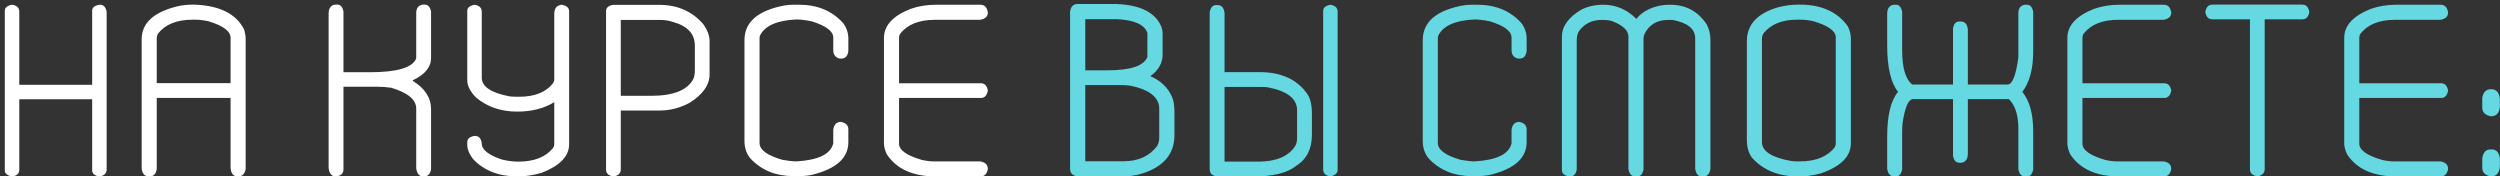
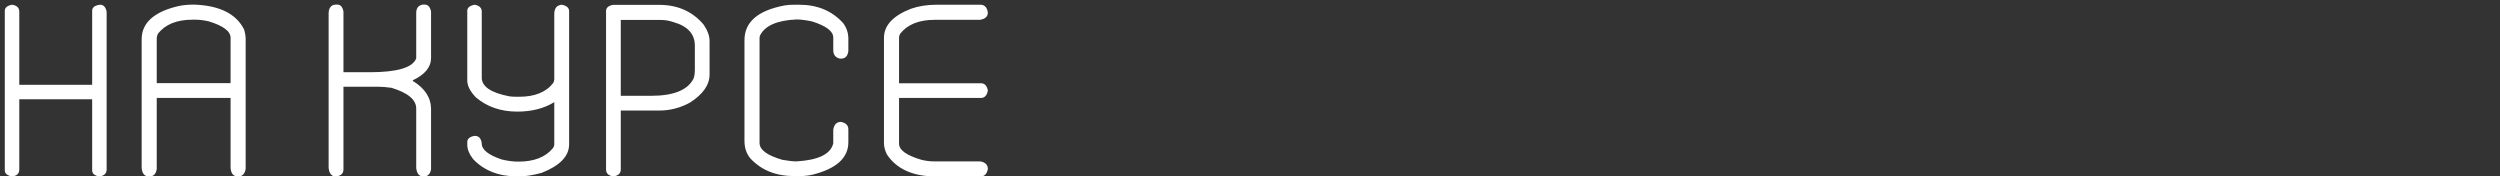
<svg xmlns="http://www.w3.org/2000/svg" width="510" height="36" viewBox="0 0 510 36" fill="none">
  <rect x="0" y="0" width="510" height="36" fill="#333333" stroke="none" />
-   <path d="M2.468 0.966C3.444 1.112 3.933 1.584 3.933 2.382V17.299H18.801V2.211C18.801 1.495 19.346 1.08 20.436 0.966C21.12 0.966 21.56 1.438 21.755 2.382V34.584C21.755 35.382 21.259 35.853 20.266 36H20.192C19.265 35.805 18.801 35.39 18.801 34.755V20.253H3.933V34.584C3.933 35.43 3.42 35.902 2.395 36C1.451 35.788 0.979 35.373 0.979 34.755V2.211C0.979 1.56 1.475 1.145 2.468 0.966ZM39.592 0.941C44.816 1.12 48.226 2.829 49.821 6.068C50.017 6.768 50.114 7.395 50.114 7.948V34.486C49.919 35.495 49.414 36 48.601 36H48.527C47.632 36 47.136 35.422 47.038 34.267V19.984H31.975V34.486C31.812 35.495 31.315 36 30.485 36H30.412C29.501 36 28.996 35.422 28.898 34.267V8.021C28.898 4.669 31.405 2.406 36.418 1.234C37.346 1.039 38.404 0.941 39.592 0.941ZM31.975 7.704V16.957H47.038V7.704C47.038 6.369 45.533 5.246 42.522 4.335C41.529 4.123 40.65 4.018 39.885 4.018H39.274C36.068 4.018 33.716 4.97 32.219 6.874C32.056 7.265 31.975 7.541 31.975 7.704ZM68.454 0.941H68.82C69.471 0.941 69.886 1.413 70.065 2.357V14.735H75.412C81.044 14.735 84.209 13.791 84.909 11.903V2.65C84.909 1.658 85.349 1.088 86.228 0.941H86.667C87.318 0.941 87.741 1.413 87.936 2.357V11.83C87.936 13.685 86.7 15.199 84.226 16.371V16.518C86.7 18.031 87.936 19.952 87.936 22.279V34.511C87.774 35.504 87.277 36 86.447 36H86.374C85.528 36 85.039 35.43 84.909 34.291V22.133C84.909 20.342 83.225 18.935 79.856 17.909C78.83 17.763 77.87 17.689 76.975 17.689H70.065V34.584C70.065 35.365 69.577 35.837 68.601 36H68.527C67.648 36 67.152 35.406 67.038 34.218V2.797C67.038 1.869 67.356 1.275 67.99 1.015L68.454 0.941ZM96.814 0.966C97.79 1.129 98.278 1.601 98.278 2.382V15.834C98.278 17.673 100.183 18.951 103.991 19.667C104.528 19.716 105.017 19.74 105.456 19.74H105.896C109.086 19.74 111.405 18.804 112.854 16.933C113 16.672 113.073 16.428 113.073 16.2V2.895C113.073 1.837 113.464 1.218 114.245 1.039C114.326 0.99 114.449 0.966 114.611 0.966C115.604 1.161 116.101 1.601 116.101 2.284V29.433C116.101 31.858 114.229 33.803 110.485 35.268C108.695 35.756 107.092 36 105.676 36C101.802 36 98.75 34.82 96.52 32.46C95.723 31.435 95.324 30.45 95.324 29.506V28.969C95.324 28.334 95.796 27.919 96.74 27.724H96.887C97.701 27.724 98.164 28.244 98.278 29.286C98.278 30.539 99.637 31.622 102.355 32.533C103.544 32.826 104.675 32.973 105.749 32.973C108.939 32.973 111.283 32.061 112.78 30.238C112.976 29.978 113.073 29.709 113.073 29.433V20.839C110.974 22.125 108.459 22.768 105.529 22.768C102.193 22.768 99.385 21.807 97.106 19.887C95.918 18.666 95.324 17.51 95.324 16.42V2.211C95.324 1.576 95.821 1.161 96.814 0.966ZM125.051 0.99H134.45C138.259 0.99 141.294 2.341 143.557 5.043C144.354 6.231 144.753 7.33 144.753 8.339V15.175C144.753 17.323 143.402 19.252 140.7 20.961C138.731 22.019 136.672 22.548 134.523 22.548H126.638V34.584C126.638 35.349 126.141 35.821 125.148 36C124.139 35.837 123.635 35.365 123.635 34.584V2.26C123.635 1.592 124.107 1.169 125.051 0.99ZM126.638 4.066V19.545H132.814C137.388 19.545 140.269 18.389 141.457 16.078C141.652 15.639 141.75 15.012 141.75 14.198V9.315C141.75 6.939 140.293 5.336 137.38 4.506C136.517 4.213 135.646 4.066 134.768 4.066H126.638ZM161.931 0.966H163.054C166.765 0.966 169.751 2.219 172.014 4.726C172.714 5.686 173.063 6.736 173.063 7.875V10.438C172.917 11.448 172.437 11.952 171.623 11.952H171.33C170.435 11.757 169.987 11.179 169.987 10.219V7.655C169.987 6.369 168.531 5.271 165.617 4.359C164.364 4.099 163.314 3.969 162.468 3.969C158.578 4.148 156.12 5.206 155.095 7.143C154.997 7.322 154.948 7.517 154.948 7.729V29.164C154.948 30.564 156.503 31.711 159.611 32.606C160.816 32.818 161.768 32.924 162.468 32.924C166.96 32.663 169.466 31.435 169.987 29.237V26.454C170.15 25.396 170.671 24.867 171.55 24.867C172.559 25.062 173.063 25.567 173.063 26.381V29.018C173.063 32.208 170.63 34.413 165.764 35.634C164.901 35.829 163.998 35.927 163.054 35.927H162.761C162.647 35.927 162.549 35.951 162.468 36C162.37 35.951 162.264 35.927 162.15 35.927H161.857C158.293 35.927 155.388 34.747 153.142 32.387C152.295 31.426 151.872 30.198 151.872 28.7V8.192C151.872 4.498 154.598 2.138 160.051 1.112C160.604 1.015 161.231 0.966 161.931 0.966ZM190.998 0.966H200.007C200.853 0.966 201.358 1.495 201.521 2.553C201.521 3.367 200.992 3.863 199.934 4.042H190.705C187.466 4.042 185.106 4.994 183.625 6.898C183.479 7.159 183.405 7.411 183.405 7.655V16.981H200.08C200.861 16.981 201.341 17.478 201.521 18.471C201.341 19.48 200.861 19.984 200.08 19.984H183.405V29.311C183.405 30.613 184.935 31.711 187.995 32.606C188.874 32.818 189.72 32.924 190.534 32.924H199.934C200.992 33.087 201.521 33.607 201.521 34.486C201.325 35.495 200.821 36 200.007 36H190.998C186.262 36 182.901 34.495 180.915 31.483C180.524 30.653 180.329 29.905 180.329 29.237V7.729C180.329 5.206 182.152 3.228 185.798 1.796C187.393 1.243 189.126 0.966 190.998 0.966Z" fill="white" />
-   <path d="M219.812 0.819H227.648C232.548 0.982 235.624 2.496 236.877 5.36C237.072 5.767 237.17 6.321 237.17 7.021V11.171C237.17 12.864 236.34 14.32 234.68 15.541C236.812 16.469 238.293 17.901 239.123 19.838C239.432 20.538 239.587 21.571 239.587 22.939V27.553C239.587 31.394 237.398 34.006 233.02 35.39C231.799 35.797 230.367 36 228.723 36H219.812C218.802 35.821 218.298 35.316 218.298 34.486V2.333C218.461 1.324 218.965 0.819 219.812 0.819ZM221.398 3.92V14.345H225.915C230.651 14.345 233.369 13.433 234.069 11.61V6.703C233.483 5.043 231.473 4.115 228.039 3.92H221.398ZM221.398 17.348V32.899H229.162C232.189 32.899 234.484 31.866 236.047 29.799C236.34 29.262 236.486 28.684 236.486 28.065V22.182C236.486 19.887 234.549 18.324 230.676 17.494C230.074 17.396 229.317 17.348 228.405 17.348H221.398ZM271.389 0.966C272.382 1.129 272.878 1.601 272.878 2.382V34.682C272.878 35.316 272.382 35.756 271.389 36C270.412 35.821 269.924 35.349 269.924 34.584V2.211C269.924 1.576 270.412 1.161 271.389 0.966ZM248.049 1.039H248.415C249.213 1.039 249.676 1.584 249.807 2.675V14.711H256.911C261.354 14.711 264.61 16.192 266.677 19.154C267.312 20.033 267.629 21.384 267.629 23.207V27.504C267.629 30.401 266.547 32.517 264.382 33.852C262.64 35.284 259.711 36 255.593 36H248.708C247.422 36 246.779 35.504 246.779 34.511V2.455C246.975 1.511 247.398 1.039 248.049 1.039ZM249.807 17.738V32.973H256.691C260.288 32.973 262.779 31.939 264.162 29.872C264.455 29.416 264.602 28.871 264.602 28.236V22.475C264.602 20.131 262.608 18.576 258.62 17.811C258.327 17.763 257.928 17.738 257.424 17.738H249.807ZM300.3 0.966H301.423C305.134 0.966 308.12 2.219 310.383 4.726C311.083 5.686 311.433 6.736 311.433 7.875V10.438C311.286 11.448 310.806 11.952 309.992 11.952H309.699C308.804 11.757 308.356 11.179 308.356 10.219V7.655C308.356 6.369 306.9 5.271 303.986 4.359C302.733 4.099 301.683 3.969 300.837 3.969C296.947 4.148 294.489 5.206 293.464 7.143C293.366 7.322 293.317 7.517 293.317 7.729V29.164C293.317 30.564 294.872 31.711 297.98 32.606C299.185 32.818 300.137 32.924 300.837 32.924C305.329 32.663 307.836 31.435 308.356 29.237V26.454C308.519 25.396 309.04 24.867 309.919 24.867C310.928 25.062 311.433 25.567 311.433 26.381V29.018C311.433 32.208 308.999 34.413 304.133 35.634C303.27 35.829 302.367 35.927 301.423 35.927H301.13C301.016 35.927 300.918 35.951 300.837 36C300.739 35.951 300.633 35.927 300.52 35.927H300.227C296.662 35.927 293.757 34.747 291.511 32.387C290.664 31.426 290.241 30.198 290.241 28.7V8.192C290.241 4.498 292.967 2.138 298.42 1.112C298.973 1.015 299.6 0.966 300.3 0.966ZM327.072 0.966C329.644 0.966 331.882 1.918 333.786 3.822H333.859C334.396 3.106 335.145 2.504 336.105 2.016C337.473 1.316 339.011 0.966 340.72 0.966C343.91 0.966 346.392 2.3 348.166 4.97C348.671 5.946 348.923 6.972 348.923 8.046V34.486C348.76 35.495 348.28 36 347.482 36H347.116C346.449 36 346.018 35.495 345.822 34.486V7.826C345.822 5.906 344.292 4.652 341.232 4.066H340.329C338.018 4.066 336.39 5.043 335.446 6.996C335.332 7.338 335.275 7.639 335.275 7.899V34.56C335.08 35.52 334.657 36 334.006 36H333.64C332.826 36 332.346 35.471 332.199 34.413V7.509C332.199 6.207 331.068 5.132 328.806 4.286C328.301 4.14 327.723 4.066 327.072 4.066H326.706C324.737 4.066 323.199 4.84 322.092 6.386C321.799 6.825 321.652 7.476 321.652 8.339V34.633C321.473 35.544 321.018 36 320.285 36H319.919C319.056 35.74 318.625 35.316 318.625 34.73V7.509C318.625 5.377 319.96 3.521 322.629 1.942C323.964 1.291 325.445 0.966 327.072 0.966ZM366.979 0.941H367.126C371.586 0.941 374.865 2.423 376.965 5.385C377.372 6.215 377.575 7.037 377.575 7.851V29.237C377.575 31.923 375.516 33.974 371.398 35.39C369.868 35.797 368.363 36 366.882 36C362.797 36 359.615 34.698 357.336 32.094C356.685 31.134 356.359 29.953 356.359 28.554V8.388C356.359 5.019 358.492 2.715 362.756 1.479C364.123 1.12 365.531 0.941 366.979 0.941ZM359.436 7.948V28.993C359.436 30.865 361.446 32.151 365.466 32.851C365.824 32.899 366.271 32.924 366.809 32.924H367.126C370.397 32.924 372.774 31.972 374.255 30.067C374.418 29.807 374.499 29.555 374.499 29.311V7.631C374.499 6.345 372.993 5.246 369.982 4.335C369.038 4.123 368.184 4.018 367.419 4.018H366.516C363.521 4.018 361.267 4.945 359.753 6.801C359.541 7.143 359.436 7.525 359.436 7.948ZM386.403 0.966H386.77C387.421 0.966 387.844 1.438 388.039 2.382V10.219C388.039 13.848 388.731 16.192 390.114 17.25H398.415V5.775C398.594 4.848 399.009 4.384 399.66 4.384H400.026C400.84 4.384 401.312 4.921 401.442 5.995V17.25H409.523C410.516 17.25 411.257 15.403 411.745 11.708V2.675C411.745 1.682 412.185 1.112 413.063 0.966H413.503C414.154 0.966 414.577 1.438 414.772 2.382V10.512C414.772 14.06 414.032 16.802 412.551 18.739C414.032 20.562 414.772 23.231 414.772 26.747V34.584C414.577 35.528 414.154 36 413.503 36H413.137C412.355 36 411.892 35.479 411.745 34.438V26.234C411.745 23.484 411.102 21.482 409.816 20.229H401.442V31.337C401.442 32.411 401.019 33.03 400.173 33.192H399.66C399.009 33.192 398.594 32.72 398.415 31.776V20.229H390.261C389.317 20.229 388.601 21.881 388.112 25.185C388.063 25.673 388.039 26.291 388.039 27.04V34.584C387.844 35.528 387.421 36 386.77 36H386.403C385.622 36 385.15 35.479 384.987 34.438V27.846C384.987 23.516 385.728 20.481 387.209 18.739C385.728 16.9 384.987 13.742 384.987 9.267V2.821C384.987 1.894 385.313 1.299 385.964 1.039L386.403 0.966ZM432.414 0.966H441.423C442.269 0.966 442.774 1.495 442.937 2.553C442.937 3.367 442.408 3.863 441.35 4.042H432.121C428.882 4.042 426.522 4.994 425.041 6.898C424.895 7.159 424.821 7.411 424.821 7.655V16.981H441.496C442.277 16.981 442.757 17.478 442.937 18.471C442.757 19.48 442.277 19.984 441.496 19.984H424.821V29.311C424.821 30.613 426.351 31.711 429.411 32.606C430.29 32.818 431.136 32.924 431.95 32.924H441.35C442.408 33.087 442.937 33.607 442.937 34.486C442.741 35.495 442.237 36 441.423 36H432.414C427.678 36 424.317 34.495 422.331 31.483C421.94 30.653 421.745 29.905 421.745 29.237V7.729C421.745 5.206 423.568 3.228 427.214 1.796C428.809 1.243 430.542 0.966 432.414 0.966ZM451.325 0.941H469.66C470.458 0.941 470.938 1.446 471.101 2.455C470.938 3.448 470.458 3.944 469.66 3.944H461.994V34.56C461.994 35.292 461.498 35.772 460.505 36C459.496 35.788 458.991 35.308 458.991 34.56V3.944H451.325C450.528 3.944 450.048 3.448 449.885 2.455C450.048 1.446 450.528 0.941 451.325 0.941ZM488.889 0.966H497.897C498.744 0.966 499.248 1.495 499.411 2.553C499.411 3.367 498.882 3.863 497.824 4.042H488.596C485.357 4.042 482.997 4.994 481.516 6.898C481.369 7.159 481.296 7.411 481.296 7.655V16.981H497.971C498.752 16.981 499.232 17.478 499.411 18.471C499.232 19.48 498.752 19.984 497.971 19.984H481.296V29.311C481.296 30.613 482.826 31.711 485.886 32.606C486.765 32.818 487.611 32.924 488.425 32.924H497.824C498.882 33.087 499.411 33.607 499.411 34.486C499.216 35.495 498.711 36 497.897 36H488.889C484.152 36 480.791 34.495 478.806 31.483C478.415 30.653 478.22 29.905 478.22 29.237V7.729C478.22 5.206 480.043 3.228 483.688 1.796C485.284 1.243 487.017 0.966 488.889 0.966ZM508.142 18.202H508.215C509.273 18.202 509.859 18.878 509.973 20.229V21.718C509.859 23.052 509.273 23.72 508.215 23.72H508.142C506.97 23.492 506.384 22.906 506.384 21.962V19.96C506.579 18.788 507.165 18.202 508.142 18.202ZM508.044 30.482H508.312C509.224 30.482 509.777 31.068 509.973 32.24V33.974C509.859 35.325 509.248 36 508.142 36C506.97 35.772 506.384 35.186 506.384 34.242V32.24C506.579 31.068 507.132 30.482 508.044 30.482Z" fill="#66D8E2" />
+   <path d="M2.468 0.966C3.444 1.112 3.933 1.584 3.933 2.382V17.299H18.801V2.211C18.801 1.495 19.346 1.08 20.436 0.966C21.12 0.966 21.56 1.438 21.755 2.382V34.584C21.755 35.382 21.259 35.853 20.266 36H20.192C19.265 35.805 18.801 35.39 18.801 34.755V20.253H3.933V34.584C3.933 35.43 3.42 35.902 2.395 36C1.451 35.788 0.979 35.373 0.979 34.755V2.211C0.979 1.56 1.475 1.145 2.468 0.966ZM39.592 0.941C44.816 1.12 48.226 2.829 49.821 6.068C50.017 6.768 50.114 7.395 50.114 7.948V34.486C49.919 35.495 49.414 36 48.601 36H48.527C47.632 36 47.136 35.422 47.038 34.267V19.984H31.975V34.486C31.812 35.495 31.315 36 30.485 36H30.412C29.501 36 28.996 35.422 28.898 34.267V8.021C28.898 4.669 31.405 2.406 36.418 1.234C37.346 1.039 38.404 0.941 39.592 0.941ZM31.975 7.704V16.957H47.038V7.704C47.038 6.369 45.533 5.246 42.522 4.335C41.529 4.123 40.65 4.018 39.885 4.018H39.274C36.068 4.018 33.716 4.97 32.219 6.874C32.056 7.265 31.975 7.541 31.975 7.704ZM68.454 0.941H68.82C69.471 0.941 69.886 1.413 70.065 2.357V14.735H75.412C81.044 14.735 84.209 13.791 84.909 11.903V2.65C84.909 1.658 85.349 1.088 86.228 0.941H86.667C87.318 0.941 87.741 1.413 87.936 2.357V11.83C87.936 13.685 86.7 15.199 84.226 16.371V16.518C86.7 18.031 87.936 19.952 87.936 22.279V34.511C87.774 35.504 87.277 36 86.447 36H86.374C85.528 36 85.039 35.43 84.909 34.291V22.133C84.909 20.342 83.225 18.935 79.856 17.909C78.83 17.763 77.87 17.689 76.975 17.689H70.065V34.584C70.065 35.365 69.577 35.837 68.601 36H68.527C67.648 36 67.152 35.406 67.038 34.218V2.797C67.038 1.869 67.356 1.275 67.99 1.015L68.454 0.941ZM96.814 0.966C97.79 1.129 98.278 1.601 98.278 2.382V15.834C98.278 17.673 100.183 18.951 103.991 19.667C104.528 19.716 105.017 19.74 105.456 19.74H105.896C109.086 19.74 111.405 18.804 112.854 16.933C113 16.672 113.073 16.428 113.073 16.2V2.895C113.073 1.837 113.464 1.218 114.245 1.039C114.326 0.99 114.449 0.966 114.611 0.966C115.604 1.161 116.101 1.601 116.101 2.284V29.433C116.101 31.858 114.229 33.803 110.485 35.268C108.695 35.756 107.092 36 105.676 36C101.802 36 98.75 34.82 96.52 32.46C95.723 31.435 95.324 30.45 95.324 29.506V28.969C95.324 28.334 95.796 27.919 96.74 27.724H96.887C97.701 27.724 98.164 28.244 98.278 29.286C98.278 30.539 99.637 31.622 102.355 32.533C103.544 32.826 104.675 32.973 105.749 32.973C108.939 32.973 111.283 32.061 112.78 30.238C112.976 29.978 113.073 29.709 113.073 29.433V20.839C110.974 22.125 108.459 22.768 105.529 22.768C102.193 22.768 99.385 21.807 97.106 19.887C95.918 18.666 95.324 17.51 95.324 16.42V2.211C95.324 1.576 95.821 1.161 96.814 0.966ZM125.051 0.99H134.45C138.259 0.99 141.294 2.341 143.557 5.043C144.354 6.231 144.753 7.33 144.753 8.339V15.175C144.753 17.323 143.402 19.252 140.7 20.961C138.731 22.019 136.672 22.548 134.523 22.548H126.638V34.584C126.638 35.349 126.141 35.821 125.148 36C124.139 35.837 123.635 35.365 123.635 34.584V2.26C123.635 1.592 124.107 1.169 125.051 0.99ZM126.638 4.066V19.545H132.814C137.388 19.545 140.269 18.389 141.457 16.078C141.652 15.639 141.75 15.012 141.75 14.198V9.315C141.75 6.939 140.293 5.336 137.38 4.506C136.517 4.213 135.646 4.066 134.768 4.066H126.638ZM161.931 0.966H163.054C166.765 0.966 169.751 2.219 172.014 4.726C172.714 5.686 173.063 6.736 173.063 7.875V10.438C172.917 11.448 172.437 11.952 171.623 11.952H171.33C170.435 11.757 169.987 11.179 169.987 10.219V7.655C169.987 6.369 168.531 5.271 165.617 4.359C164.364 4.099 163.314 3.969 162.468 3.969C158.578 4.148 156.12 5.206 155.095 7.143C154.997 7.322 154.948 7.517 154.948 7.729V29.164C154.948 30.564 156.503 31.711 159.611 32.606C160.816 32.818 161.768 32.924 162.468 32.924C166.96 32.663 169.466 31.435 169.987 29.237V26.454C170.15 25.396 170.671 24.867 171.55 24.867C172.559 25.062 173.063 25.567 173.063 26.381V29.018C173.063 32.208 170.63 34.413 165.764 35.634C164.901 35.829 163.998 35.927 163.054 35.927H162.761C162.647 35.927 162.549 35.951 162.468 36C162.37 35.951 162.264 35.927 162.15 35.927C158.293 35.927 155.388 34.747 153.142 32.387C152.295 31.426 151.872 30.198 151.872 28.7V8.192C151.872 4.498 154.598 2.138 160.051 1.112C160.604 1.015 161.231 0.966 161.931 0.966ZM190.998 0.966H200.007C200.853 0.966 201.358 1.495 201.521 2.553C201.521 3.367 200.992 3.863 199.934 4.042H190.705C187.466 4.042 185.106 4.994 183.625 6.898C183.479 7.159 183.405 7.411 183.405 7.655V16.981H200.08C200.861 16.981 201.341 17.478 201.521 18.471C201.341 19.48 200.861 19.984 200.08 19.984H183.405V29.311C183.405 30.613 184.935 31.711 187.995 32.606C188.874 32.818 189.72 32.924 190.534 32.924H199.934C200.992 33.087 201.521 33.607 201.521 34.486C201.325 35.495 200.821 36 200.007 36H190.998C186.262 36 182.901 34.495 180.915 31.483C180.524 30.653 180.329 29.905 180.329 29.237V7.729C180.329 5.206 182.152 3.228 185.798 1.796C187.393 1.243 189.126 0.966 190.998 0.966Z" fill="white" />
</svg>